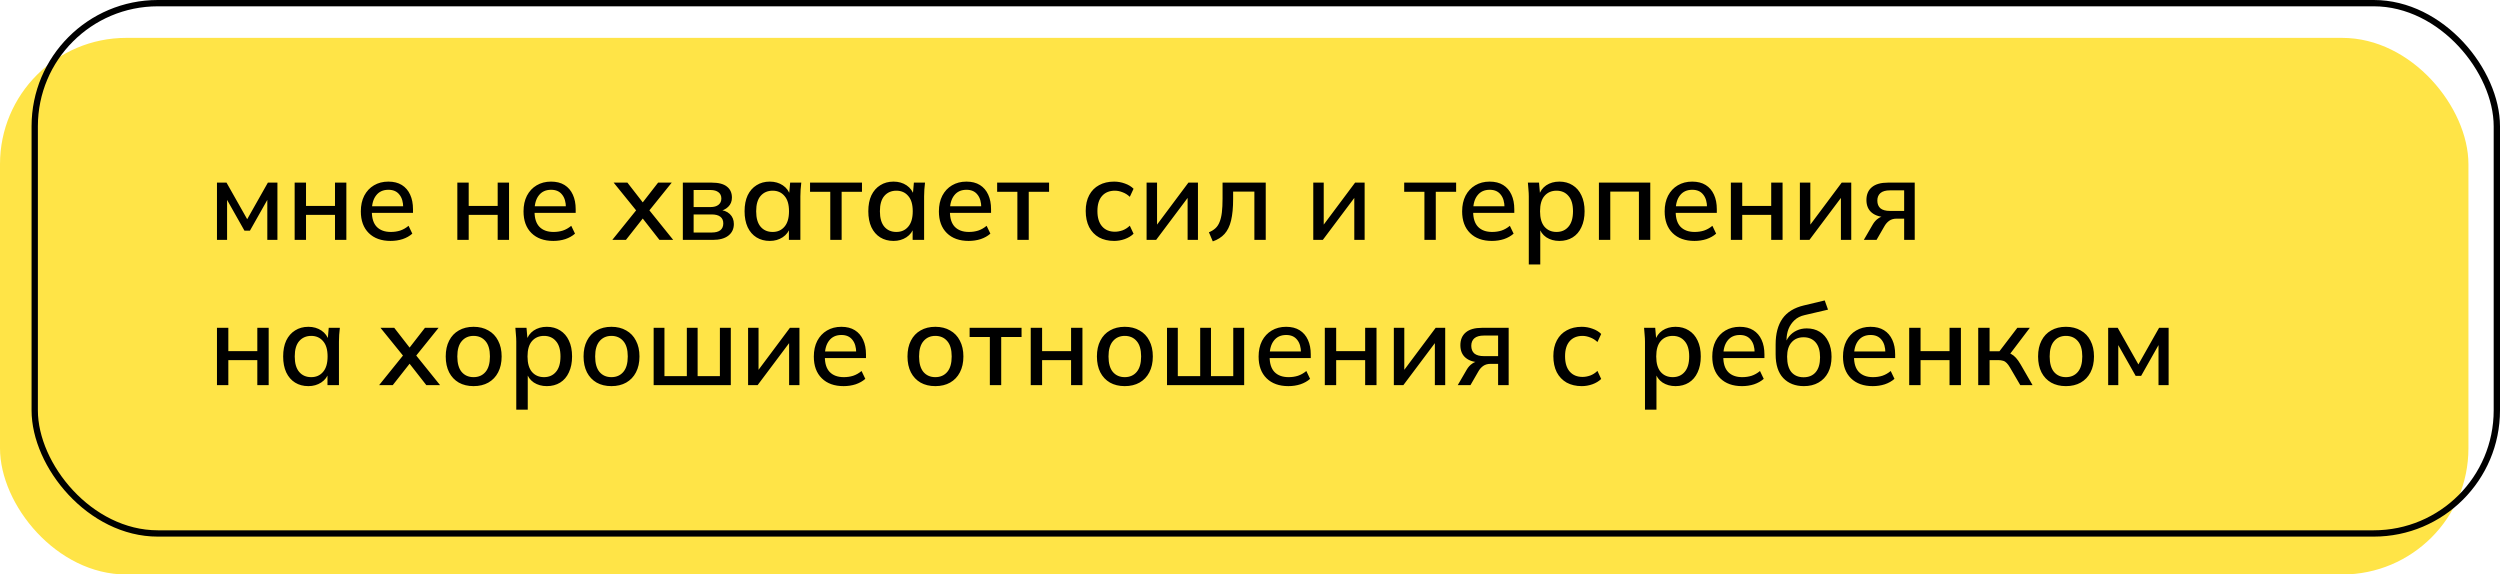
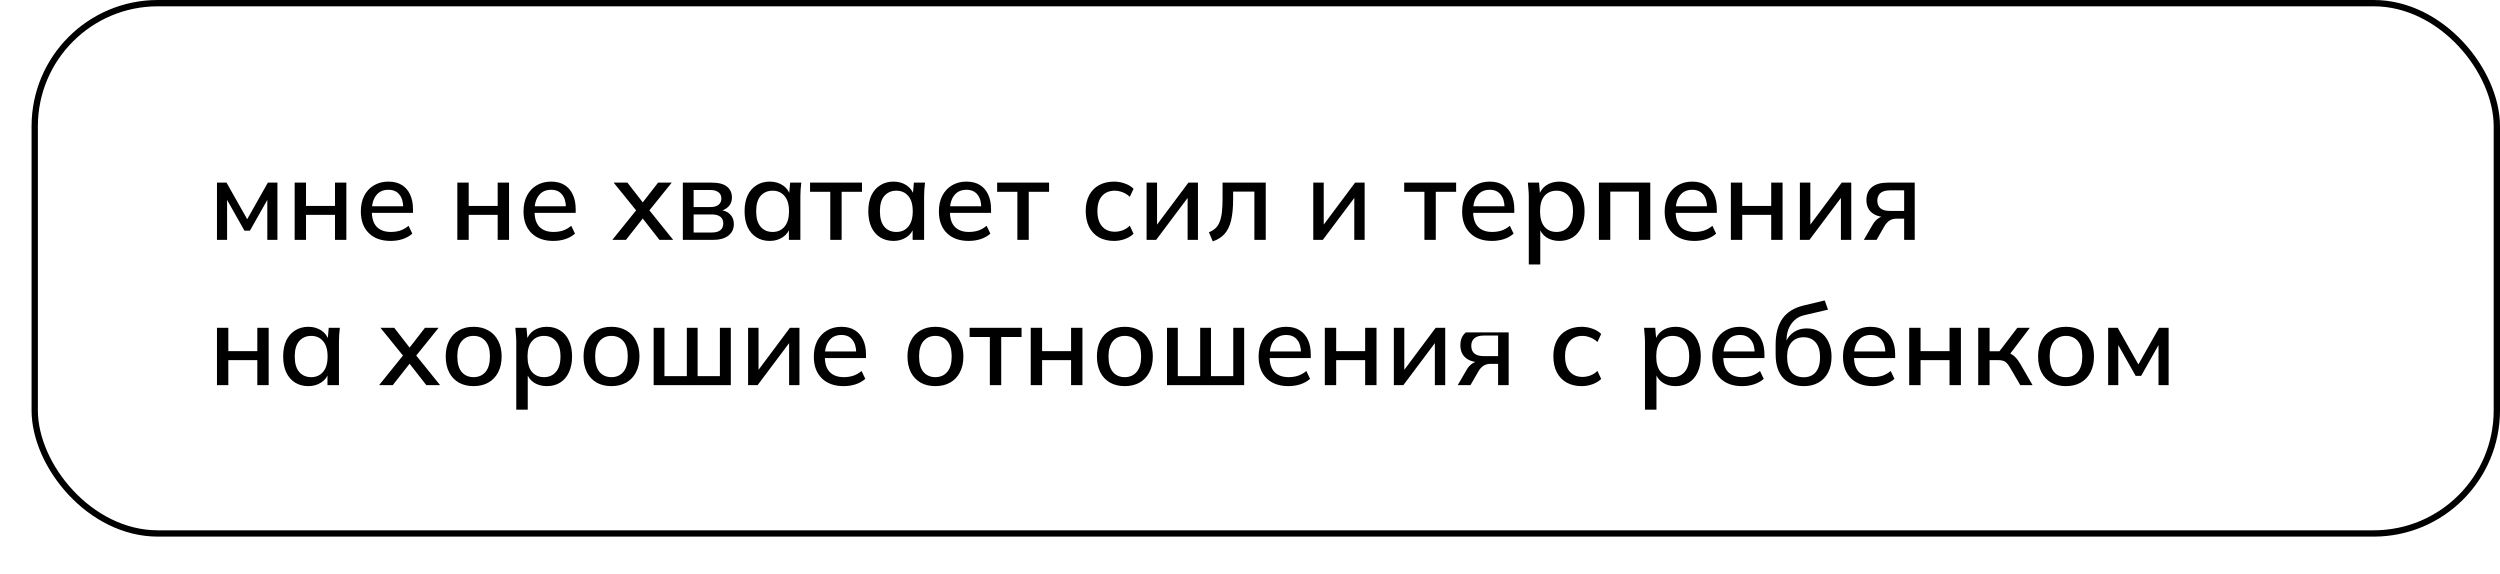
<svg xmlns="http://www.w3.org/2000/svg" width="396" height="91" viewBox="0 0 396 91" fill="none">
-   <rect y="6" width="391" height="85" rx="20" fill="#FFE447" />
  <rect x="5.5" y="0.5" width="390" height="84" rx="19.5" stroke="black" />
-   <path d="M34.368 38V28.928H35.88L39.156 34.724L42.432 28.928H43.944V38H42.342V30.962H42.738L39.588 36.542H38.724L35.574 30.962H35.97V38H34.368ZM46.673 38V28.928H48.473V32.618H53.063V28.928H54.863V38H53.063V34.04H48.473V38H46.673ZM61.872 38.162C60.408 38.162 59.256 37.748 58.416 36.92C57.576 36.092 57.156 34.946 57.156 33.482C57.156 32.534 57.336 31.706 57.696 30.998C58.068 30.29 58.578 29.744 59.226 29.36C59.886 28.964 60.648 28.766 61.512 28.766C62.364 28.766 63.078 28.946 63.654 29.306C64.23 29.666 64.668 30.176 64.968 30.836C65.268 31.484 65.418 32.252 65.418 33.14V33.716H58.578V32.672H64.176L63.87 32.906C63.87 32.006 63.666 31.31 63.258 30.818C62.862 30.314 62.286 30.062 61.53 30.062C60.69 30.062 60.042 30.356 59.586 30.944C59.13 31.52 58.902 32.318 58.902 33.338V33.518C58.902 34.586 59.16 35.39 59.676 35.93C60.204 36.47 60.948 36.74 61.908 36.74C62.436 36.74 62.928 36.668 63.384 36.524C63.852 36.368 64.296 36.116 64.716 35.768L65.31 37.01C64.89 37.382 64.38 37.67 63.78 37.874C63.18 38.066 62.544 38.162 61.872 38.162ZM72.442 38V28.928H74.242V32.618H78.832V28.928H80.632V38H78.832V34.04H74.242V38H72.442ZM87.642 38.162C86.178 38.162 85.026 37.748 84.186 36.92C83.346 36.092 82.926 34.946 82.926 33.482C82.926 32.534 83.106 31.706 83.466 30.998C83.838 30.29 84.348 29.744 84.996 29.36C85.656 28.964 86.418 28.766 87.282 28.766C88.134 28.766 88.848 28.946 89.424 29.306C90 29.666 90.438 30.176 90.738 30.836C91.038 31.484 91.188 32.252 91.188 33.14V33.716H84.348V32.672H89.946L89.64 32.906C89.64 32.006 89.436 31.31 89.028 30.818C88.632 30.314 88.056 30.062 87.3 30.062C86.46 30.062 85.812 30.356 85.356 30.944C84.9 31.52 84.672 32.318 84.672 33.338V33.518C84.672 34.586 84.93 35.39 85.446 35.93C85.974 36.47 86.718 36.74 87.678 36.74C88.206 36.74 88.698 36.668 89.154 36.524C89.622 36.368 90.066 36.116 90.486 35.768L91.08 37.01C90.66 37.382 90.15 37.67 89.55 37.874C88.95 38.066 88.314 38.162 87.642 38.162ZM96.988 38L101.11 32.888V33.752L97.204 28.928H99.382L102.136 32.474H101.488L104.242 28.928H106.402L102.532 33.734V32.906L106.636 38H104.458L101.488 34.202H102.136L99.148 38H96.988ZM108.161 38V28.928H112.733C113.825 28.928 114.629 29.138 115.145 29.558C115.673 29.966 115.937 30.548 115.937 31.304C115.937 31.892 115.739 32.378 115.343 32.762C114.959 33.146 114.449 33.38 113.813 33.464V33.23C114.569 33.266 115.163 33.488 115.595 33.896C116.027 34.304 116.243 34.832 116.243 35.48C116.243 36.26 115.949 36.878 115.361 37.334C114.785 37.778 113.963 38 112.895 38H108.161ZM109.871 36.83H112.751C113.339 36.83 113.789 36.71 114.101 36.47C114.413 36.218 114.569 35.858 114.569 35.39C114.569 34.922 114.413 34.568 114.101 34.328C113.789 34.088 113.339 33.968 112.751 33.968H109.871V36.83ZM109.871 32.798H112.553C113.093 32.798 113.513 32.678 113.813 32.438C114.113 32.198 114.263 31.868 114.263 31.448C114.263 31.016 114.113 30.686 113.813 30.458C113.513 30.218 113.093 30.098 112.553 30.098H109.871V32.798ZM121.937 38.162C121.133 38.162 120.431 37.976 119.831 37.604C119.231 37.232 118.763 36.692 118.427 35.984C118.103 35.276 117.941 34.436 117.941 33.464C117.941 32.48 118.103 31.64 118.427 30.944C118.763 30.248 119.231 29.714 119.831 29.342C120.431 28.958 121.133 28.766 121.937 28.766C122.729 28.766 123.419 28.964 124.007 29.36C124.595 29.756 124.985 30.296 125.177 30.98H124.979L125.159 28.928H126.923C126.887 29.3 126.851 29.672 126.815 30.044C126.791 30.404 126.779 30.758 126.779 31.106V38H124.961V35.984H125.159C124.967 36.656 124.571 37.19 123.971 37.586C123.383 37.97 122.705 38.162 121.937 38.162ZM122.387 36.74C123.167 36.74 123.791 36.464 124.259 35.912C124.739 35.36 124.979 34.544 124.979 33.464C124.979 32.384 124.739 31.574 124.259 31.034C123.791 30.482 123.167 30.206 122.387 30.206C121.595 30.206 120.959 30.482 120.479 31.034C120.011 31.574 119.777 32.384 119.777 33.464C119.777 34.544 120.011 35.36 120.479 35.912C120.947 36.464 121.583 36.74 122.387 36.74ZM131.515 38V30.386H128.311V28.928H136.537V30.386H133.315V38H131.515ZM141.537 38.162C140.733 38.162 140.031 37.976 139.431 37.604C138.831 37.232 138.363 36.692 138.027 35.984C137.703 35.276 137.541 34.436 137.541 33.464C137.541 32.48 137.703 31.64 138.027 30.944C138.363 30.248 138.831 29.714 139.431 29.342C140.031 28.958 140.733 28.766 141.537 28.766C142.329 28.766 143.019 28.964 143.607 29.36C144.195 29.756 144.585 30.296 144.777 30.98H144.579L144.759 28.928H146.523C146.487 29.3 146.451 29.672 146.415 30.044C146.391 30.404 146.379 30.758 146.379 31.106V38H144.561V35.984H144.759C144.567 36.656 144.171 37.19 143.571 37.586C142.983 37.97 142.305 38.162 141.537 38.162ZM141.987 36.74C142.767 36.74 143.391 36.464 143.859 35.912C144.339 35.36 144.579 34.544 144.579 33.464C144.579 32.384 144.339 31.574 143.859 31.034C143.391 30.482 142.767 30.206 141.987 30.206C141.195 30.206 140.559 30.482 140.079 31.034C139.611 31.574 139.377 32.384 139.377 33.464C139.377 34.544 139.611 35.36 140.079 35.912C140.547 36.464 141.183 36.74 141.987 36.74ZM153.437 38.162C151.973 38.162 150.821 37.748 149.981 36.92C149.141 36.092 148.721 34.946 148.721 33.482C148.721 32.534 148.901 31.706 149.261 30.998C149.633 30.29 150.143 29.744 150.791 29.36C151.451 28.964 152.213 28.766 153.077 28.766C153.929 28.766 154.643 28.946 155.219 29.306C155.795 29.666 156.233 30.176 156.533 30.836C156.833 31.484 156.983 32.252 156.983 33.14V33.716H150.143V32.672H155.741L155.435 32.906C155.435 32.006 155.231 31.31 154.823 30.818C154.427 30.314 153.851 30.062 153.095 30.062C152.255 30.062 151.607 30.356 151.151 30.944C150.695 31.52 150.467 32.318 150.467 33.338V33.518C150.467 34.586 150.725 35.39 151.241 35.93C151.769 36.47 152.513 36.74 153.473 36.74C154.001 36.74 154.493 36.668 154.949 36.524C155.417 36.368 155.861 36.116 156.281 35.768L156.875 37.01C156.455 37.382 155.945 37.67 155.345 37.874C154.745 38.066 154.109 38.162 153.437 38.162ZM161.152 38V30.386H157.948V28.928H166.174V30.386H162.952V38H161.152ZM176.477 38.162C175.565 38.162 174.767 37.976 174.083 37.604C173.411 37.22 172.889 36.674 172.517 35.966C172.157 35.246 171.977 34.394 171.977 33.41C171.977 32.438 172.163 31.604 172.535 30.908C172.907 30.212 173.429 29.684 174.101 29.324C174.773 28.952 175.565 28.766 176.477 28.766C177.065 28.766 177.635 28.868 178.187 29.072C178.739 29.264 179.195 29.54 179.555 29.9L178.961 31.178C178.625 30.854 178.247 30.614 177.827 30.458C177.407 30.29 176.999 30.206 176.603 30.206C175.739 30.206 175.061 30.482 174.569 31.034C174.077 31.586 173.831 32.384 173.831 33.428C173.831 34.484 174.077 35.294 174.569 35.858C175.061 36.422 175.739 36.704 176.603 36.704C176.987 36.704 177.389 36.632 177.809 36.488C178.229 36.332 178.613 36.086 178.961 35.75L179.555 37.028C179.183 37.388 178.715 37.67 178.151 37.874C177.599 38.066 177.041 38.162 176.477 38.162ZM181.62 38V28.928H183.276V36.254H182.772L188.244 28.928H189.756V38H188.118V30.656H188.64L183.132 38H181.62ZM192.105 38.234L191.493 36.794C191.901 36.626 192.243 36.416 192.519 36.164C192.807 35.9 193.029 35.564 193.185 35.156C193.353 34.748 193.473 34.244 193.545 33.644C193.617 33.044 193.653 32.318 193.653 31.466V28.928H200.493V38H198.693V30.35H195.327V31.52C195.327 32.888 195.219 34.022 195.003 34.922C194.787 35.822 194.439 36.536 193.959 37.064C193.491 37.58 192.873 37.97 192.105 38.234ZM208.022 38V28.928H209.678V36.254H209.174L214.646 28.928H216.158V38H214.52V30.656H215.042L209.534 38H208.022ZM225.628 38V30.386H222.424V28.928H230.65V30.386H227.428V38H225.628ZM236.318 38.162C234.854 38.162 233.702 37.748 232.862 36.92C232.022 36.092 231.602 34.946 231.602 33.482C231.602 32.534 231.782 31.706 232.142 30.998C232.514 30.29 233.024 29.744 233.672 29.36C234.332 28.964 235.094 28.766 235.958 28.766C236.81 28.766 237.524 28.946 238.1 29.306C238.676 29.666 239.114 30.176 239.414 30.836C239.714 31.484 239.864 32.252 239.864 33.14V33.716H233.024V32.672H238.622L238.316 32.906C238.316 32.006 238.112 31.31 237.704 30.818C237.308 30.314 236.732 30.062 235.976 30.062C235.136 30.062 234.488 30.356 234.032 30.944C233.576 31.52 233.348 32.318 233.348 33.338V33.518C233.348 34.586 233.606 35.39 234.122 35.93C234.65 36.47 235.394 36.74 236.354 36.74C236.882 36.74 237.374 36.668 237.83 36.524C238.298 36.368 238.742 36.116 239.162 35.768L239.756 37.01C239.336 37.382 238.826 37.67 238.226 37.874C237.626 38.066 236.99 38.162 236.318 38.162ZM242.161 41.888V31.106C242.161 30.758 242.143 30.404 242.107 30.044C242.083 29.672 242.053 29.3 242.017 28.928H243.781L243.961 30.98H243.763C243.955 30.296 244.339 29.756 244.915 29.36C245.503 28.964 246.199 28.766 247.003 28.766C247.807 28.766 248.509 28.958 249.109 29.342C249.709 29.714 250.171 30.248 250.495 30.944C250.831 31.64 250.999 32.48 250.999 33.464C250.999 34.436 250.831 35.276 250.495 35.984C250.171 36.692 249.709 37.232 249.109 37.604C248.509 37.976 247.807 38.162 247.003 38.162C246.211 38.162 245.521 37.97 244.933 37.586C244.357 37.19 243.973 36.656 243.781 35.984H243.979V41.888H242.161ZM246.553 36.74C247.345 36.74 247.975 36.464 248.443 35.912C248.923 35.36 249.163 34.544 249.163 33.464C249.163 32.384 248.923 31.574 248.443 31.034C247.975 30.482 247.345 30.206 246.553 30.206C245.761 30.206 245.125 30.482 244.645 31.034C244.177 31.574 243.943 32.384 243.943 33.464C243.943 34.544 244.177 35.36 244.645 35.912C245.125 36.464 245.761 36.74 246.553 36.74ZM253.268 38V28.928H261.404V38H259.604V30.35H255.068V38H253.268ZM268.398 38.162C266.934 38.162 265.782 37.748 264.942 36.92C264.102 36.092 263.682 34.946 263.682 33.482C263.682 32.534 263.862 31.706 264.222 30.998C264.594 30.29 265.104 29.744 265.752 29.36C266.412 28.964 267.174 28.766 268.038 28.766C268.89 28.766 269.604 28.946 270.18 29.306C270.756 29.666 271.194 30.176 271.494 30.836C271.794 31.484 271.944 32.252 271.944 33.14V33.716H265.104V32.672H270.702L270.396 32.906C270.396 32.006 270.192 31.31 269.784 30.818C269.388 30.314 268.812 30.062 268.056 30.062C267.216 30.062 266.568 30.356 266.112 30.944C265.656 31.52 265.428 32.318 265.428 33.338V33.518C265.428 34.586 265.686 35.39 266.202 35.93C266.73 36.47 267.474 36.74 268.434 36.74C268.962 36.74 269.454 36.668 269.91 36.524C270.378 36.368 270.822 36.116 271.242 35.768L271.836 37.01C271.416 37.382 270.906 37.67 270.306 37.874C269.706 38.066 269.07 38.162 268.398 38.162ZM274.169 38V28.928H275.969V32.618H280.559V28.928H282.359V38H280.559V34.04H275.969V38H274.169ZM285.102 38V28.928H286.758V36.254H286.254L291.726 28.928H293.238V38H291.6V30.656H292.122L286.614 38H285.102ZM295.228 38L296.65 35.552C296.878 35.156 297.166 34.838 297.514 34.598C297.874 34.346 298.24 34.22 298.612 34.22H298.936L298.918 34.4C297.886 34.4 297.082 34.166 296.506 33.698C295.93 33.23 295.642 32.558 295.642 31.682C295.642 30.806 295.93 30.128 296.506 29.648C297.082 29.168 297.928 28.928 299.044 28.928H303.292V38H301.618V34.634H300.412C299.956 34.634 299.566 34.748 299.242 34.976C298.93 35.204 298.672 35.504 298.468 35.876L297.244 38H295.228ZM299.368 33.41H301.618V30.152H299.368C298.696 30.152 298.192 30.296 297.856 30.584C297.532 30.872 297.37 31.268 297.37 31.772C297.37 32.3 297.532 32.708 297.856 32.996C298.192 33.272 298.696 33.41 299.368 33.41ZM34.368 61V51.928H36.168V55.618H40.758V51.928H42.558V61H40.758V57.04H36.168V61H34.368ZM48.848 61.162C48.044 61.162 47.342 60.976 46.742 60.604C46.142 60.232 45.674 59.692 45.338 58.984C45.014 58.276 44.852 57.436 44.852 56.464C44.852 55.48 45.014 54.64 45.338 53.944C45.674 53.248 46.142 52.714 46.742 52.342C47.342 51.958 48.044 51.766 48.848 51.766C49.64 51.766 50.33 51.964 50.918 52.36C51.506 52.756 51.896 53.296 52.088 53.98H51.89L52.07 51.928H53.834C53.798 52.3 53.762 52.672 53.726 53.044C53.702 53.404 53.69 53.758 53.69 54.106V61H51.872V58.984H52.07C51.878 59.656 51.482 60.19 50.882 60.586C50.294 60.97 49.616 61.162 48.848 61.162ZM49.298 59.74C50.078 59.74 50.702 59.464 51.17 58.912C51.65 58.36 51.89 57.544 51.89 56.464C51.89 55.384 51.65 54.574 51.17 54.034C50.702 53.482 50.078 53.206 49.298 53.206C48.506 53.206 47.87 53.482 47.39 54.034C46.922 54.574 46.688 55.384 46.688 56.464C46.688 57.544 46.922 58.36 47.39 58.912C47.858 59.464 48.494 59.74 49.298 59.74ZM60.056 61L64.178 55.888V56.752L60.272 51.928H62.45L65.204 55.474H64.556L67.31 51.928H69.47L65.6 56.734V55.906L69.704 61H67.526L64.556 57.202H65.204L62.216 61H60.056ZM75.013 61.162C74.114 61.162 73.334 60.976 72.674 60.604C72.013 60.22 71.504 59.68 71.144 58.984C70.784 58.276 70.603 57.436 70.603 56.464C70.603 55.492 70.784 54.658 71.144 53.962C71.504 53.254 72.013 52.714 72.674 52.342C73.334 51.958 74.114 51.766 75.013 51.766C75.913 51.766 76.694 51.958 77.353 52.342C78.025 52.714 78.541 53.254 78.901 53.962C79.273 54.658 79.46 55.492 79.46 56.464C79.46 57.436 79.273 58.276 78.901 58.984C78.541 59.68 78.025 60.22 77.353 60.604C76.694 60.976 75.913 61.162 75.013 61.162ZM75.013 59.74C75.805 59.74 76.436 59.464 76.903 58.912C77.371 58.36 77.606 57.544 77.606 56.464C77.606 55.384 77.371 54.574 76.903 54.034C76.436 53.482 75.805 53.206 75.013 53.206C74.234 53.206 73.609 53.482 73.141 54.034C72.674 54.574 72.439 55.384 72.439 56.464C72.439 57.544 72.668 58.36 73.124 58.912C73.591 59.464 74.222 59.74 75.013 59.74ZM81.778 64.888V54.106C81.778 53.758 81.76 53.404 81.724 53.044C81.7 52.672 81.67 52.3 81.634 51.928H83.398L83.578 53.98H83.38C83.572 53.296 83.956 52.756 84.532 52.36C85.12 51.964 85.816 51.766 86.62 51.766C87.424 51.766 88.126 51.958 88.726 52.342C89.326 52.714 89.788 53.248 90.112 53.944C90.448 54.64 90.616 55.48 90.616 56.464C90.616 57.436 90.448 58.276 90.112 58.984C89.788 59.692 89.326 60.232 88.726 60.604C88.126 60.976 87.424 61.162 86.62 61.162C85.828 61.162 85.138 60.97 84.55 60.586C83.974 60.19 83.59 59.656 83.398 58.984H83.596V64.888H81.778ZM86.17 59.74C86.962 59.74 87.592 59.464 88.06 58.912C88.54 58.36 88.78 57.544 88.78 56.464C88.78 55.384 88.54 54.574 88.06 54.034C87.592 53.482 86.962 53.206 86.17 53.206C85.378 53.206 84.742 53.482 84.262 54.034C83.794 54.574 83.56 55.384 83.56 56.464C83.56 57.544 83.794 58.36 84.262 58.912C84.742 59.464 85.378 59.74 86.17 59.74ZM96.846 61.162C95.946 61.162 95.166 60.976 94.506 60.604C93.846 60.22 93.336 59.68 92.976 58.984C92.616 58.276 92.436 57.436 92.436 56.464C92.436 55.492 92.616 54.658 92.976 53.962C93.336 53.254 93.846 52.714 94.506 52.342C95.166 51.958 95.946 51.766 96.846 51.766C97.746 51.766 98.526 51.958 99.186 52.342C99.858 52.714 100.374 53.254 100.734 53.962C101.106 54.658 101.292 55.492 101.292 56.464C101.292 57.436 101.106 58.276 100.734 58.984C100.374 59.68 99.858 60.22 99.186 60.604C98.526 60.976 97.746 61.162 96.846 61.162ZM96.846 59.74C97.638 59.74 98.268 59.464 98.736 58.912C99.204 58.36 99.438 57.544 99.438 56.464C99.438 55.384 99.204 54.574 98.736 54.034C98.268 53.482 97.638 53.206 96.846 53.206C96.066 53.206 95.442 53.482 94.974 54.034C94.506 54.574 94.272 55.384 94.272 56.464C94.272 57.544 94.5 58.36 94.956 58.912C95.424 59.464 96.054 59.74 96.846 59.74ZM103.538 61V51.928H105.248V59.578H108.794V51.928H110.504V59.578H114.032V51.928H115.76V61H103.538ZM118.497 61V51.928H120.153V59.254H119.649L125.121 51.928H126.633V61H124.995V53.656H125.517L120.009 61H118.497ZM133.626 61.162C132.162 61.162 131.01 60.748 130.17 59.92C129.33 59.092 128.91 57.946 128.91 56.482C128.91 55.534 129.09 54.706 129.45 53.998C129.822 53.29 130.332 52.744 130.98 52.36C131.64 51.964 132.402 51.766 133.266 51.766C134.118 51.766 134.832 51.946 135.408 52.306C135.984 52.666 136.422 53.176 136.722 53.836C137.022 54.484 137.172 55.252 137.172 56.14V56.716H130.332V55.672H135.93L135.624 55.906C135.624 55.006 135.42 54.31 135.012 53.818C134.616 53.314 134.04 53.062 133.284 53.062C132.444 53.062 131.796 53.356 131.34 53.944C130.884 54.52 130.656 55.318 130.656 56.338V56.518C130.656 57.586 130.914 58.39 131.43 58.93C131.958 59.47 132.702 59.74 133.662 59.74C134.19 59.74 134.682 59.668 135.138 59.524C135.606 59.368 136.05 59.116 136.47 58.768L137.064 60.01C136.644 60.382 136.134 60.67 135.534 60.874C134.934 61.066 134.298 61.162 133.626 61.162ZM148.156 61.162C147.256 61.162 146.476 60.976 145.816 60.604C145.156 60.22 144.646 59.68 144.286 58.984C143.926 58.276 143.746 57.436 143.746 56.464C143.746 55.492 143.926 54.658 144.286 53.962C144.646 53.254 145.156 52.714 145.816 52.342C146.476 51.958 147.256 51.766 148.156 51.766C149.056 51.766 149.836 51.958 150.496 52.342C151.168 52.714 151.684 53.254 152.044 53.962C152.416 54.658 152.602 55.492 152.602 56.464C152.602 57.436 152.416 58.276 152.044 58.984C151.684 59.68 151.168 60.22 150.496 60.604C149.836 60.976 149.056 61.162 148.156 61.162ZM148.156 59.74C148.948 59.74 149.578 59.464 150.046 58.912C150.514 58.36 150.748 57.544 150.748 56.464C150.748 55.384 150.514 54.574 150.046 54.034C149.578 53.482 148.948 53.206 148.156 53.206C147.376 53.206 146.752 53.482 146.284 54.034C145.816 54.574 145.582 55.384 145.582 56.464C145.582 57.544 145.81 58.36 146.266 58.912C146.734 59.464 147.364 59.74 148.156 59.74ZM156.792 61V53.386H153.588V51.928H161.814V53.386H158.592V61H156.792ZM163.268 61V51.928H165.068V55.618H169.658V51.928H171.458V61H169.658V57.04H165.068V61H163.268ZM178.162 61.162C177.262 61.162 176.482 60.976 175.822 60.604C175.162 60.22 174.652 59.68 174.292 58.984C173.932 58.276 173.752 57.436 173.752 56.464C173.752 55.492 173.932 54.658 174.292 53.962C174.652 53.254 175.162 52.714 175.822 52.342C176.482 51.958 177.262 51.766 178.162 51.766C179.062 51.766 179.842 51.958 180.502 52.342C181.174 52.714 181.69 53.254 182.05 53.962C182.422 54.658 182.608 55.492 182.608 56.464C182.608 57.436 182.422 58.276 182.05 58.984C181.69 59.68 181.174 60.22 180.502 60.604C179.842 60.976 179.062 61.162 178.162 61.162ZM178.162 59.74C178.954 59.74 179.584 59.464 180.052 58.912C180.52 58.36 180.754 57.544 180.754 56.464C180.754 55.384 180.52 54.574 180.052 54.034C179.584 53.482 178.954 53.206 178.162 53.206C177.382 53.206 176.758 53.482 176.29 54.034C175.822 54.574 175.588 55.384 175.588 56.464C175.588 57.544 175.816 58.36 176.272 58.912C176.74 59.464 177.37 59.74 178.162 59.74ZM184.854 61V51.928H186.564V59.578H190.11V51.928H191.82V59.578H195.348V51.928H197.076V61H184.854ZM204.079 61.162C202.615 61.162 201.463 60.748 200.623 59.92C199.783 59.092 199.363 57.946 199.363 56.482C199.363 55.534 199.543 54.706 199.903 53.998C200.275 53.29 200.785 52.744 201.433 52.36C202.093 51.964 202.855 51.766 203.719 51.766C204.571 51.766 205.285 51.946 205.861 52.306C206.437 52.666 206.875 53.176 207.175 53.836C207.475 54.484 207.625 55.252 207.625 56.14V56.716H200.785V55.672H206.383L206.077 55.906C206.077 55.006 205.873 54.31 205.465 53.818C205.069 53.314 204.493 53.062 203.737 53.062C202.897 53.062 202.249 53.356 201.793 53.944C201.337 54.52 201.109 55.318 201.109 56.338V56.518C201.109 57.586 201.367 58.39 201.883 58.93C202.411 59.47 203.155 59.74 204.115 59.74C204.643 59.74 205.135 59.668 205.591 59.524C206.059 59.368 206.503 59.116 206.923 58.768L207.517 60.01C207.097 60.382 206.587 60.67 205.987 60.874C205.387 61.066 204.751 61.162 204.079 61.162ZM209.85 61V51.928H211.65V55.618H216.24V51.928H218.04V61H216.24V57.04H211.65V61H209.85ZM220.784 61V51.928H222.44V59.254H221.936L227.408 51.928H228.92V61H227.282V53.656H227.804L222.296 61H220.784ZM230.909 61L232.331 58.552C232.559 58.156 232.847 57.838 233.195 57.598C233.555 57.346 233.921 57.22 234.293 57.22H234.617L234.599 57.4C233.567 57.4 232.763 57.166 232.187 56.698C231.611 56.23 231.323 55.558 231.323 54.682C231.323 53.806 231.611 53.128 232.187 52.648C232.763 52.168 233.609 51.928 234.725 51.928H238.973V61H237.299V57.634H236.093C235.637 57.634 235.247 57.748 234.923 57.976C234.611 58.204 234.353 58.504 234.149 58.876L232.925 61H230.909ZM235.049 56.41H237.299V53.152H235.049C234.377 53.152 233.873 53.296 233.537 53.584C233.213 53.872 233.051 54.268 233.051 54.772C233.051 55.3 233.213 55.708 233.537 55.996C233.873 56.272 234.377 56.41 235.049 56.41ZM250.551 61.162C249.639 61.162 248.841 60.976 248.157 60.604C247.485 60.22 246.963 59.674 246.591 58.966C246.231 58.246 246.051 57.394 246.051 56.41C246.051 55.438 246.237 54.604 246.609 53.908C246.981 53.212 247.503 52.684 248.175 52.324C248.847 51.952 249.639 51.766 250.551 51.766C251.139 51.766 251.709 51.868 252.261 52.072C252.813 52.264 253.269 52.54 253.629 52.9L253.035 54.178C252.699 53.854 252.321 53.614 251.901 53.458C251.481 53.29 251.073 53.206 250.677 53.206C249.813 53.206 249.135 53.482 248.643 54.034C248.151 54.586 247.905 55.384 247.905 56.428C247.905 57.484 248.151 58.294 248.643 58.858C249.135 59.422 249.813 59.704 250.677 59.704C251.061 59.704 251.463 59.632 251.883 59.488C252.303 59.332 252.687 59.086 253.035 58.75L253.629 60.028C253.257 60.388 252.789 60.67 252.225 60.874C251.673 61.066 251.115 61.162 250.551 61.162ZM260.565 64.888V54.106C260.565 53.758 260.547 53.404 260.511 53.044C260.487 52.672 260.457 52.3 260.421 51.928H262.185L262.365 53.98H262.167C262.359 53.296 262.743 52.756 263.319 52.36C263.907 51.964 264.603 51.766 265.407 51.766C266.211 51.766 266.913 51.958 267.513 52.342C268.113 52.714 268.575 53.248 268.899 53.944C269.235 54.64 269.403 55.48 269.403 56.464C269.403 57.436 269.235 58.276 268.899 58.984C268.575 59.692 268.113 60.232 267.513 60.604C266.913 60.976 266.211 61.162 265.407 61.162C264.615 61.162 263.925 60.97 263.337 60.586C262.761 60.19 262.377 59.656 262.185 58.984H262.383V64.888H260.565ZM264.957 59.74C265.749 59.74 266.379 59.464 266.847 58.912C267.327 58.36 267.567 57.544 267.567 56.464C267.567 55.384 267.327 54.574 266.847 54.034C266.379 53.482 265.749 53.206 264.957 53.206C264.165 53.206 263.529 53.482 263.049 54.034C262.581 54.574 262.347 55.384 262.347 56.464C262.347 57.544 262.581 58.36 263.049 58.912C263.529 59.464 264.165 59.74 264.957 59.74ZM275.939 61.162C274.475 61.162 273.323 60.748 272.483 59.92C271.643 59.092 271.223 57.946 271.223 56.482C271.223 55.534 271.403 54.706 271.763 53.998C272.135 53.29 272.645 52.744 273.293 52.36C273.953 51.964 274.715 51.766 275.579 51.766C276.431 51.766 277.145 51.946 277.721 52.306C278.297 52.666 278.735 53.176 279.035 53.836C279.335 54.484 279.485 55.252 279.485 56.14V56.716H272.645V55.672H278.243L277.937 55.906C277.937 55.006 277.733 54.31 277.325 53.818C276.929 53.314 276.353 53.062 275.597 53.062C274.757 53.062 274.109 53.356 273.653 53.944C273.197 54.52 272.969 55.318 272.969 56.338V56.518C272.969 57.586 273.227 58.39 273.743 58.93C274.271 59.47 275.015 59.74 275.975 59.74C276.503 59.74 276.995 59.668 277.451 59.524C277.919 59.368 278.363 59.116 278.783 58.768L279.377 60.01C278.957 60.382 278.447 60.67 277.847 60.874C277.247 61.066 276.611 61.162 275.939 61.162ZM285.742 61.162C284.374 61.162 283.282 60.736 282.466 59.884C281.662 59.032 281.26 57.778 281.26 56.122V54.556C281.26 52.864 281.62 51.502 282.34 50.47C283.072 49.438 284.2 48.742 285.724 48.382L289.036 47.59L289.558 49.048L285.85 49.912C285.202 50.056 284.668 50.326 284.248 50.722C283.828 51.118 283.51 51.586 283.294 52.126C283.09 52.666 282.988 53.242 282.988 53.854V54.682H282.718C282.862 54.13 283.09 53.662 283.402 53.278C283.726 52.882 284.122 52.576 284.59 52.36C285.07 52.132 285.604 52.018 286.192 52.018C286.972 52.018 287.656 52.198 288.244 52.558C288.832 52.918 289.288 53.44 289.612 54.124C289.948 54.796 290.116 55.594 290.116 56.518C290.116 57.478 289.936 58.306 289.576 59.002C289.216 59.698 288.706 60.232 288.046 60.604C287.398 60.976 286.63 61.162 285.742 61.162ZM285.688 59.758C286.504 59.758 287.14 59.494 287.596 58.966C288.064 58.426 288.298 57.634 288.298 56.59C288.298 55.558 288.064 54.772 287.596 54.232C287.128 53.692 286.492 53.422 285.688 53.422C284.884 53.422 284.248 53.692 283.78 54.232C283.312 54.76 283.078 55.516 283.078 56.5C283.078 57.58 283.306 58.396 283.762 58.948C284.23 59.488 284.872 59.758 285.688 59.758ZM296.646 61.162C295.182 61.162 294.03 60.748 293.19 59.92C292.35 59.092 291.93 57.946 291.93 56.482C291.93 55.534 292.11 54.706 292.47 53.998C292.842 53.29 293.352 52.744 294 52.36C294.66 51.964 295.422 51.766 296.286 51.766C297.138 51.766 297.852 51.946 298.428 52.306C299.004 52.666 299.442 53.176 299.742 53.836C300.042 54.484 300.192 55.252 300.192 56.14V56.716H293.352V55.672H298.95L298.644 55.906C298.644 55.006 298.44 54.31 298.032 53.818C297.636 53.314 297.06 53.062 296.304 53.062C295.464 53.062 294.816 53.356 294.36 53.944C293.904 54.52 293.676 55.318 293.676 56.338V56.518C293.676 57.586 293.934 58.39 294.45 58.93C294.978 59.47 295.722 59.74 296.682 59.74C297.21 59.74 297.702 59.668 298.158 59.524C298.626 59.368 299.07 59.116 299.49 58.768L300.084 60.01C299.664 60.382 299.154 60.67 298.554 60.874C297.954 61.066 297.318 61.162 296.646 61.162ZM302.417 61V51.928H304.217V55.618H308.807V51.928H310.607V61H308.807V57.04H304.217V61H302.417ZM313.35 61V51.928H315.15V55.636H316.716L319.542 51.928H321.522L318.138 56.392L317.688 55.816C318.036 55.852 318.336 55.942 318.588 56.086C318.84 56.218 319.086 56.416 319.326 56.68C319.566 56.944 319.812 57.292 320.064 57.724L321.954 61H320.01L318.39 58.228C318.21 57.916 318.036 57.676 317.868 57.508C317.7 57.328 317.508 57.208 317.292 57.148C317.076 57.076 316.812 57.04 316.5 57.04H315.15V61H313.35ZM327.242 61.162C326.342 61.162 325.562 60.976 324.902 60.604C324.242 60.22 323.732 59.68 323.372 58.984C323.012 58.276 322.832 57.436 322.832 56.464C322.832 55.492 323.012 54.658 323.372 53.962C323.732 53.254 324.242 52.714 324.902 52.342C325.562 51.958 326.342 51.766 327.242 51.766C328.142 51.766 328.922 51.958 329.582 52.342C330.254 52.714 330.77 53.254 331.13 53.962C331.502 54.658 331.688 55.492 331.688 56.464C331.688 57.436 331.502 58.276 331.13 58.984C330.77 59.68 330.254 60.22 329.582 60.604C328.922 60.976 328.142 61.162 327.242 61.162ZM327.242 59.74C328.034 59.74 328.664 59.464 329.132 58.912C329.6 58.36 329.834 57.544 329.834 56.464C329.834 55.384 329.6 54.574 329.132 54.034C328.664 53.482 328.034 53.206 327.242 53.206C326.462 53.206 325.838 53.482 325.37 54.034C324.902 54.574 324.668 55.384 324.668 56.464C324.668 57.544 324.896 58.36 325.352 58.912C325.82 59.464 326.45 59.74 327.242 59.74ZM333.934 61V51.928H335.446L338.722 57.724L341.998 51.928H343.51V61H341.908V53.962H342.304L339.154 59.542H338.29L335.14 53.962H335.536V61H333.934Z" fill="black" />
+   <path d="M34.368 38V28.928H35.88L39.156 34.724L42.432 28.928H43.944V38H42.342V30.962H42.738L39.588 36.542H38.724L35.574 30.962H35.97V38H34.368ZM46.673 38V28.928H48.473V32.618H53.063V28.928H54.863V38H53.063V34.04H48.473V38H46.673ZM61.872 38.162C60.408 38.162 59.256 37.748 58.416 36.92C57.576 36.092 57.156 34.946 57.156 33.482C57.156 32.534 57.336 31.706 57.696 30.998C58.068 30.29 58.578 29.744 59.226 29.36C59.886 28.964 60.648 28.766 61.512 28.766C62.364 28.766 63.078 28.946 63.654 29.306C64.23 29.666 64.668 30.176 64.968 30.836C65.268 31.484 65.418 32.252 65.418 33.14V33.716H58.578V32.672H64.176L63.87 32.906C63.87 32.006 63.666 31.31 63.258 30.818C62.862 30.314 62.286 30.062 61.53 30.062C60.69 30.062 60.042 30.356 59.586 30.944C59.13 31.52 58.902 32.318 58.902 33.338V33.518C58.902 34.586 59.16 35.39 59.676 35.93C60.204 36.47 60.948 36.74 61.908 36.74C62.436 36.74 62.928 36.668 63.384 36.524C63.852 36.368 64.296 36.116 64.716 35.768L65.31 37.01C64.89 37.382 64.38 37.67 63.78 37.874C63.18 38.066 62.544 38.162 61.872 38.162ZM72.442 38V28.928H74.242V32.618H78.832V28.928H80.632V38H78.832V34.04H74.242V38H72.442ZM87.642 38.162C86.178 38.162 85.026 37.748 84.186 36.92C83.346 36.092 82.926 34.946 82.926 33.482C82.926 32.534 83.106 31.706 83.466 30.998C83.838 30.29 84.348 29.744 84.996 29.36C85.656 28.964 86.418 28.766 87.282 28.766C88.134 28.766 88.848 28.946 89.424 29.306C90 29.666 90.438 30.176 90.738 30.836C91.038 31.484 91.188 32.252 91.188 33.14V33.716H84.348V32.672H89.946L89.64 32.906C89.64 32.006 89.436 31.31 89.028 30.818C88.632 30.314 88.056 30.062 87.3 30.062C86.46 30.062 85.812 30.356 85.356 30.944C84.9 31.52 84.672 32.318 84.672 33.338V33.518C84.672 34.586 84.93 35.39 85.446 35.93C85.974 36.47 86.718 36.74 87.678 36.74C88.206 36.74 88.698 36.668 89.154 36.524C89.622 36.368 90.066 36.116 90.486 35.768L91.08 37.01C90.66 37.382 90.15 37.67 89.55 37.874C88.95 38.066 88.314 38.162 87.642 38.162ZM96.988 38L101.11 32.888V33.752L97.204 28.928H99.382L102.136 32.474H101.488L104.242 28.928H106.402L102.532 33.734V32.906L106.636 38H104.458L101.488 34.202H102.136L99.148 38H96.988ZM108.161 38V28.928H112.733C113.825 28.928 114.629 29.138 115.145 29.558C115.673 29.966 115.937 30.548 115.937 31.304C115.937 31.892 115.739 32.378 115.343 32.762C114.959 33.146 114.449 33.38 113.813 33.464V33.23C114.569 33.266 115.163 33.488 115.595 33.896C116.027 34.304 116.243 34.832 116.243 35.48C116.243 36.26 115.949 36.878 115.361 37.334C114.785 37.778 113.963 38 112.895 38H108.161ZM109.871 36.83H112.751C113.339 36.83 113.789 36.71 114.101 36.47C114.413 36.218 114.569 35.858 114.569 35.39C114.569 34.922 114.413 34.568 114.101 34.328C113.789 34.088 113.339 33.968 112.751 33.968H109.871V36.83ZM109.871 32.798H112.553C113.093 32.798 113.513 32.678 113.813 32.438C114.113 32.198 114.263 31.868 114.263 31.448C114.263 31.016 114.113 30.686 113.813 30.458C113.513 30.218 113.093 30.098 112.553 30.098H109.871V32.798ZM121.937 38.162C121.133 38.162 120.431 37.976 119.831 37.604C119.231 37.232 118.763 36.692 118.427 35.984C118.103 35.276 117.941 34.436 117.941 33.464C117.941 32.48 118.103 31.64 118.427 30.944C118.763 30.248 119.231 29.714 119.831 29.342C120.431 28.958 121.133 28.766 121.937 28.766C122.729 28.766 123.419 28.964 124.007 29.36C124.595 29.756 124.985 30.296 125.177 30.98H124.979L125.159 28.928H126.923C126.887 29.3 126.851 29.672 126.815 30.044C126.791 30.404 126.779 30.758 126.779 31.106V38H124.961V35.984H125.159C124.967 36.656 124.571 37.19 123.971 37.586C123.383 37.97 122.705 38.162 121.937 38.162ZM122.387 36.74C123.167 36.74 123.791 36.464 124.259 35.912C124.739 35.36 124.979 34.544 124.979 33.464C124.979 32.384 124.739 31.574 124.259 31.034C123.791 30.482 123.167 30.206 122.387 30.206C121.595 30.206 120.959 30.482 120.479 31.034C120.011 31.574 119.777 32.384 119.777 33.464C119.777 34.544 120.011 35.36 120.479 35.912C120.947 36.464 121.583 36.74 122.387 36.74ZM131.515 38V30.386H128.311V28.928H136.537V30.386H133.315V38H131.515ZM141.537 38.162C140.733 38.162 140.031 37.976 139.431 37.604C138.831 37.232 138.363 36.692 138.027 35.984C137.703 35.276 137.541 34.436 137.541 33.464C137.541 32.48 137.703 31.64 138.027 30.944C138.363 30.248 138.831 29.714 139.431 29.342C140.031 28.958 140.733 28.766 141.537 28.766C142.329 28.766 143.019 28.964 143.607 29.36C144.195 29.756 144.585 30.296 144.777 30.98H144.579L144.759 28.928H146.523C146.487 29.3 146.451 29.672 146.415 30.044C146.391 30.404 146.379 30.758 146.379 31.106V38H144.561V35.984H144.759C144.567 36.656 144.171 37.19 143.571 37.586C142.983 37.97 142.305 38.162 141.537 38.162ZM141.987 36.74C142.767 36.74 143.391 36.464 143.859 35.912C144.339 35.36 144.579 34.544 144.579 33.464C144.579 32.384 144.339 31.574 143.859 31.034C143.391 30.482 142.767 30.206 141.987 30.206C141.195 30.206 140.559 30.482 140.079 31.034C139.611 31.574 139.377 32.384 139.377 33.464C139.377 34.544 139.611 35.36 140.079 35.912C140.547 36.464 141.183 36.74 141.987 36.74ZM153.437 38.162C151.973 38.162 150.821 37.748 149.981 36.92C149.141 36.092 148.721 34.946 148.721 33.482C148.721 32.534 148.901 31.706 149.261 30.998C149.633 30.29 150.143 29.744 150.791 29.36C151.451 28.964 152.213 28.766 153.077 28.766C153.929 28.766 154.643 28.946 155.219 29.306C155.795 29.666 156.233 30.176 156.533 30.836C156.833 31.484 156.983 32.252 156.983 33.14V33.716H150.143V32.672H155.741L155.435 32.906C155.435 32.006 155.231 31.31 154.823 30.818C154.427 30.314 153.851 30.062 153.095 30.062C152.255 30.062 151.607 30.356 151.151 30.944C150.695 31.52 150.467 32.318 150.467 33.338V33.518C150.467 34.586 150.725 35.39 151.241 35.93C151.769 36.47 152.513 36.74 153.473 36.74C154.001 36.74 154.493 36.668 154.949 36.524C155.417 36.368 155.861 36.116 156.281 35.768L156.875 37.01C156.455 37.382 155.945 37.67 155.345 37.874C154.745 38.066 154.109 38.162 153.437 38.162ZM161.152 38V30.386H157.948V28.928H166.174V30.386H162.952V38H161.152ZM176.477 38.162C175.565 38.162 174.767 37.976 174.083 37.604C173.411 37.22 172.889 36.674 172.517 35.966C172.157 35.246 171.977 34.394 171.977 33.41C171.977 32.438 172.163 31.604 172.535 30.908C172.907 30.212 173.429 29.684 174.101 29.324C174.773 28.952 175.565 28.766 176.477 28.766C177.065 28.766 177.635 28.868 178.187 29.072C178.739 29.264 179.195 29.54 179.555 29.9L178.961 31.178C178.625 30.854 178.247 30.614 177.827 30.458C177.407 30.29 176.999 30.206 176.603 30.206C175.739 30.206 175.061 30.482 174.569 31.034C174.077 31.586 173.831 32.384 173.831 33.428C173.831 34.484 174.077 35.294 174.569 35.858C175.061 36.422 175.739 36.704 176.603 36.704C176.987 36.704 177.389 36.632 177.809 36.488C178.229 36.332 178.613 36.086 178.961 35.75L179.555 37.028C179.183 37.388 178.715 37.67 178.151 37.874C177.599 38.066 177.041 38.162 176.477 38.162ZM181.62 38V28.928H183.276V36.254H182.772L188.244 28.928H189.756V38H188.118V30.656H188.64L183.132 38H181.62ZM192.105 38.234L191.493 36.794C191.901 36.626 192.243 36.416 192.519 36.164C192.807 35.9 193.029 35.564 193.185 35.156C193.353 34.748 193.473 34.244 193.545 33.644C193.617 33.044 193.653 32.318 193.653 31.466V28.928H200.493V38H198.693V30.35H195.327V31.52C195.327 32.888 195.219 34.022 195.003 34.922C194.787 35.822 194.439 36.536 193.959 37.064C193.491 37.58 192.873 37.97 192.105 38.234ZM208.022 38V28.928H209.678V36.254H209.174L214.646 28.928H216.158V38H214.52V30.656H215.042L209.534 38H208.022ZM225.628 38V30.386H222.424V28.928H230.65V30.386H227.428V38H225.628ZM236.318 38.162C234.854 38.162 233.702 37.748 232.862 36.92C232.022 36.092 231.602 34.946 231.602 33.482C231.602 32.534 231.782 31.706 232.142 30.998C232.514 30.29 233.024 29.744 233.672 29.36C234.332 28.964 235.094 28.766 235.958 28.766C236.81 28.766 237.524 28.946 238.1 29.306C238.676 29.666 239.114 30.176 239.414 30.836C239.714 31.484 239.864 32.252 239.864 33.14V33.716H233.024V32.672H238.622L238.316 32.906C238.316 32.006 238.112 31.31 237.704 30.818C237.308 30.314 236.732 30.062 235.976 30.062C235.136 30.062 234.488 30.356 234.032 30.944C233.576 31.52 233.348 32.318 233.348 33.338V33.518C233.348 34.586 233.606 35.39 234.122 35.93C234.65 36.47 235.394 36.74 236.354 36.74C236.882 36.74 237.374 36.668 237.83 36.524C238.298 36.368 238.742 36.116 239.162 35.768L239.756 37.01C239.336 37.382 238.826 37.67 238.226 37.874C237.626 38.066 236.99 38.162 236.318 38.162ZM242.161 41.888V31.106C242.161 30.758 242.143 30.404 242.107 30.044C242.083 29.672 242.053 29.3 242.017 28.928H243.781L243.961 30.98H243.763C243.955 30.296 244.339 29.756 244.915 29.36C245.503 28.964 246.199 28.766 247.003 28.766C247.807 28.766 248.509 28.958 249.109 29.342C249.709 29.714 250.171 30.248 250.495 30.944C250.831 31.64 250.999 32.48 250.999 33.464C250.999 34.436 250.831 35.276 250.495 35.984C250.171 36.692 249.709 37.232 249.109 37.604C248.509 37.976 247.807 38.162 247.003 38.162C246.211 38.162 245.521 37.97 244.933 37.586C244.357 37.19 243.973 36.656 243.781 35.984H243.979V41.888H242.161ZM246.553 36.74C247.345 36.74 247.975 36.464 248.443 35.912C248.923 35.36 249.163 34.544 249.163 33.464C249.163 32.384 248.923 31.574 248.443 31.034C247.975 30.482 247.345 30.206 246.553 30.206C245.761 30.206 245.125 30.482 244.645 31.034C244.177 31.574 243.943 32.384 243.943 33.464C243.943 34.544 244.177 35.36 244.645 35.912C245.125 36.464 245.761 36.74 246.553 36.74ZM253.268 38V28.928H261.404V38H259.604V30.35H255.068V38H253.268ZM268.398 38.162C266.934 38.162 265.782 37.748 264.942 36.92C264.102 36.092 263.682 34.946 263.682 33.482C263.682 32.534 263.862 31.706 264.222 30.998C264.594 30.29 265.104 29.744 265.752 29.36C266.412 28.964 267.174 28.766 268.038 28.766C268.89 28.766 269.604 28.946 270.18 29.306C270.756 29.666 271.194 30.176 271.494 30.836C271.794 31.484 271.944 32.252 271.944 33.14V33.716H265.104V32.672H270.702L270.396 32.906C270.396 32.006 270.192 31.31 269.784 30.818C269.388 30.314 268.812 30.062 268.056 30.062C267.216 30.062 266.568 30.356 266.112 30.944C265.656 31.52 265.428 32.318 265.428 33.338V33.518C265.428 34.586 265.686 35.39 266.202 35.93C266.73 36.47 267.474 36.74 268.434 36.74C268.962 36.74 269.454 36.668 269.91 36.524C270.378 36.368 270.822 36.116 271.242 35.768L271.836 37.01C271.416 37.382 270.906 37.67 270.306 37.874C269.706 38.066 269.07 38.162 268.398 38.162ZM274.169 38V28.928H275.969V32.618H280.559V28.928H282.359V38H280.559V34.04H275.969V38H274.169ZM285.102 38V28.928H286.758V36.254H286.254L291.726 28.928H293.238V38H291.6V30.656H292.122L286.614 38H285.102ZM295.228 38L296.65 35.552C296.878 35.156 297.166 34.838 297.514 34.598C297.874 34.346 298.24 34.22 298.612 34.22H298.936L298.918 34.4C297.886 34.4 297.082 34.166 296.506 33.698C295.93 33.23 295.642 32.558 295.642 31.682C295.642 30.806 295.93 30.128 296.506 29.648C297.082 29.168 297.928 28.928 299.044 28.928H303.292V38H301.618V34.634H300.412C299.956 34.634 299.566 34.748 299.242 34.976C298.93 35.204 298.672 35.504 298.468 35.876L297.244 38H295.228ZM299.368 33.41H301.618V30.152H299.368C298.696 30.152 298.192 30.296 297.856 30.584C297.532 30.872 297.37 31.268 297.37 31.772C297.37 32.3 297.532 32.708 297.856 32.996C298.192 33.272 298.696 33.41 299.368 33.41ZM34.368 61V51.928H36.168V55.618H40.758V51.928H42.558V61H40.758V57.04H36.168V61H34.368ZM48.848 61.162C48.044 61.162 47.342 60.976 46.742 60.604C46.142 60.232 45.674 59.692 45.338 58.984C45.014 58.276 44.852 57.436 44.852 56.464C44.852 55.48 45.014 54.64 45.338 53.944C45.674 53.248 46.142 52.714 46.742 52.342C47.342 51.958 48.044 51.766 48.848 51.766C49.64 51.766 50.33 51.964 50.918 52.36C51.506 52.756 51.896 53.296 52.088 53.98H51.89L52.07 51.928H53.834C53.798 52.3 53.762 52.672 53.726 53.044C53.702 53.404 53.69 53.758 53.69 54.106V61H51.872V58.984H52.07C51.878 59.656 51.482 60.19 50.882 60.586C50.294 60.97 49.616 61.162 48.848 61.162ZM49.298 59.74C50.078 59.74 50.702 59.464 51.17 58.912C51.65 58.36 51.89 57.544 51.89 56.464C51.89 55.384 51.65 54.574 51.17 54.034C50.702 53.482 50.078 53.206 49.298 53.206C48.506 53.206 47.87 53.482 47.39 54.034C46.922 54.574 46.688 55.384 46.688 56.464C46.688 57.544 46.922 58.36 47.39 58.912C47.858 59.464 48.494 59.74 49.298 59.74ZM60.056 61L64.178 55.888V56.752L60.272 51.928H62.45L65.204 55.474H64.556L67.31 51.928H69.47L65.6 56.734V55.906L69.704 61H67.526L64.556 57.202H65.204L62.216 61H60.056ZM75.013 61.162C74.114 61.162 73.334 60.976 72.674 60.604C72.013 60.22 71.504 59.68 71.144 58.984C70.784 58.276 70.603 57.436 70.603 56.464C70.603 55.492 70.784 54.658 71.144 53.962C71.504 53.254 72.013 52.714 72.674 52.342C73.334 51.958 74.114 51.766 75.013 51.766C75.913 51.766 76.694 51.958 77.353 52.342C78.025 52.714 78.541 53.254 78.901 53.962C79.273 54.658 79.46 55.492 79.46 56.464C79.46 57.436 79.273 58.276 78.901 58.984C78.541 59.68 78.025 60.22 77.353 60.604C76.694 60.976 75.913 61.162 75.013 61.162ZM75.013 59.74C75.805 59.74 76.436 59.464 76.903 58.912C77.371 58.36 77.606 57.544 77.606 56.464C77.606 55.384 77.371 54.574 76.903 54.034C76.436 53.482 75.805 53.206 75.013 53.206C74.234 53.206 73.609 53.482 73.141 54.034C72.674 54.574 72.439 55.384 72.439 56.464C72.439 57.544 72.668 58.36 73.124 58.912C73.591 59.464 74.222 59.74 75.013 59.74ZM81.778 64.888V54.106C81.778 53.758 81.76 53.404 81.724 53.044C81.7 52.672 81.67 52.3 81.634 51.928H83.398L83.578 53.98H83.38C83.572 53.296 83.956 52.756 84.532 52.36C85.12 51.964 85.816 51.766 86.62 51.766C87.424 51.766 88.126 51.958 88.726 52.342C89.326 52.714 89.788 53.248 90.112 53.944C90.448 54.64 90.616 55.48 90.616 56.464C90.616 57.436 90.448 58.276 90.112 58.984C89.788 59.692 89.326 60.232 88.726 60.604C88.126 60.976 87.424 61.162 86.62 61.162C85.828 61.162 85.138 60.97 84.55 60.586C83.974 60.19 83.59 59.656 83.398 58.984H83.596V64.888H81.778ZM86.17 59.74C86.962 59.74 87.592 59.464 88.06 58.912C88.54 58.36 88.78 57.544 88.78 56.464C88.78 55.384 88.54 54.574 88.06 54.034C87.592 53.482 86.962 53.206 86.17 53.206C85.378 53.206 84.742 53.482 84.262 54.034C83.794 54.574 83.56 55.384 83.56 56.464C83.56 57.544 83.794 58.36 84.262 58.912C84.742 59.464 85.378 59.74 86.17 59.74ZM96.846 61.162C95.946 61.162 95.166 60.976 94.506 60.604C93.846 60.22 93.336 59.68 92.976 58.984C92.616 58.276 92.436 57.436 92.436 56.464C92.436 55.492 92.616 54.658 92.976 53.962C93.336 53.254 93.846 52.714 94.506 52.342C95.166 51.958 95.946 51.766 96.846 51.766C97.746 51.766 98.526 51.958 99.186 52.342C99.858 52.714 100.374 53.254 100.734 53.962C101.106 54.658 101.292 55.492 101.292 56.464C101.292 57.436 101.106 58.276 100.734 58.984C100.374 59.68 99.858 60.22 99.186 60.604C98.526 60.976 97.746 61.162 96.846 61.162ZM96.846 59.74C97.638 59.74 98.268 59.464 98.736 58.912C99.204 58.36 99.438 57.544 99.438 56.464C99.438 55.384 99.204 54.574 98.736 54.034C98.268 53.482 97.638 53.206 96.846 53.206C96.066 53.206 95.442 53.482 94.974 54.034C94.506 54.574 94.272 55.384 94.272 56.464C94.272 57.544 94.5 58.36 94.956 58.912C95.424 59.464 96.054 59.74 96.846 59.74ZM103.538 61V51.928H105.248V59.578H108.794V51.928H110.504V59.578H114.032V51.928H115.76V61H103.538ZM118.497 61V51.928H120.153V59.254H119.649L125.121 51.928H126.633V61H124.995V53.656H125.517L120.009 61H118.497ZM133.626 61.162C132.162 61.162 131.01 60.748 130.17 59.92C129.33 59.092 128.91 57.946 128.91 56.482C128.91 55.534 129.09 54.706 129.45 53.998C129.822 53.29 130.332 52.744 130.98 52.36C131.64 51.964 132.402 51.766 133.266 51.766C134.118 51.766 134.832 51.946 135.408 52.306C135.984 52.666 136.422 53.176 136.722 53.836C137.022 54.484 137.172 55.252 137.172 56.14V56.716H130.332V55.672H135.93L135.624 55.906C135.624 55.006 135.42 54.31 135.012 53.818C134.616 53.314 134.04 53.062 133.284 53.062C132.444 53.062 131.796 53.356 131.34 53.944C130.884 54.52 130.656 55.318 130.656 56.338V56.518C130.656 57.586 130.914 58.39 131.43 58.93C131.958 59.47 132.702 59.74 133.662 59.74C134.19 59.74 134.682 59.668 135.138 59.524C135.606 59.368 136.05 59.116 136.47 58.768L137.064 60.01C136.644 60.382 136.134 60.67 135.534 60.874C134.934 61.066 134.298 61.162 133.626 61.162ZM148.156 61.162C147.256 61.162 146.476 60.976 145.816 60.604C145.156 60.22 144.646 59.68 144.286 58.984C143.926 58.276 143.746 57.436 143.746 56.464C143.746 55.492 143.926 54.658 144.286 53.962C144.646 53.254 145.156 52.714 145.816 52.342C146.476 51.958 147.256 51.766 148.156 51.766C149.056 51.766 149.836 51.958 150.496 52.342C151.168 52.714 151.684 53.254 152.044 53.962C152.416 54.658 152.602 55.492 152.602 56.464C152.602 57.436 152.416 58.276 152.044 58.984C151.684 59.68 151.168 60.22 150.496 60.604C149.836 60.976 149.056 61.162 148.156 61.162ZM148.156 59.74C148.948 59.74 149.578 59.464 150.046 58.912C150.514 58.36 150.748 57.544 150.748 56.464C150.748 55.384 150.514 54.574 150.046 54.034C149.578 53.482 148.948 53.206 148.156 53.206C147.376 53.206 146.752 53.482 146.284 54.034C145.816 54.574 145.582 55.384 145.582 56.464C145.582 57.544 145.81 58.36 146.266 58.912C146.734 59.464 147.364 59.74 148.156 59.74ZM156.792 61V53.386H153.588V51.928H161.814V53.386H158.592V61H156.792ZM163.268 61V51.928H165.068V55.618H169.658V51.928H171.458V61H169.658V57.04H165.068V61H163.268ZM178.162 61.162C177.262 61.162 176.482 60.976 175.822 60.604C175.162 60.22 174.652 59.68 174.292 58.984C173.932 58.276 173.752 57.436 173.752 56.464C173.752 55.492 173.932 54.658 174.292 53.962C174.652 53.254 175.162 52.714 175.822 52.342C176.482 51.958 177.262 51.766 178.162 51.766C179.062 51.766 179.842 51.958 180.502 52.342C181.174 52.714 181.69 53.254 182.05 53.962C182.422 54.658 182.608 55.492 182.608 56.464C182.608 57.436 182.422 58.276 182.05 58.984C181.69 59.68 181.174 60.22 180.502 60.604C179.842 60.976 179.062 61.162 178.162 61.162ZM178.162 59.74C178.954 59.74 179.584 59.464 180.052 58.912C180.52 58.36 180.754 57.544 180.754 56.464C180.754 55.384 180.52 54.574 180.052 54.034C179.584 53.482 178.954 53.206 178.162 53.206C177.382 53.206 176.758 53.482 176.29 54.034C175.822 54.574 175.588 55.384 175.588 56.464C175.588 57.544 175.816 58.36 176.272 58.912C176.74 59.464 177.37 59.74 178.162 59.74ZM184.854 61V51.928H186.564V59.578H190.11V51.928H191.82V59.578H195.348V51.928H197.076V61H184.854ZM204.079 61.162C202.615 61.162 201.463 60.748 200.623 59.92C199.783 59.092 199.363 57.946 199.363 56.482C199.363 55.534 199.543 54.706 199.903 53.998C200.275 53.29 200.785 52.744 201.433 52.36C202.093 51.964 202.855 51.766 203.719 51.766C204.571 51.766 205.285 51.946 205.861 52.306C206.437 52.666 206.875 53.176 207.175 53.836C207.475 54.484 207.625 55.252 207.625 56.14V56.716H200.785V55.672H206.383L206.077 55.906C206.077 55.006 205.873 54.31 205.465 53.818C205.069 53.314 204.493 53.062 203.737 53.062C202.897 53.062 202.249 53.356 201.793 53.944C201.337 54.52 201.109 55.318 201.109 56.338V56.518C201.109 57.586 201.367 58.39 201.883 58.93C202.411 59.47 203.155 59.74 204.115 59.74C204.643 59.74 205.135 59.668 205.591 59.524C206.059 59.368 206.503 59.116 206.923 58.768L207.517 60.01C207.097 60.382 206.587 60.67 205.987 60.874C205.387 61.066 204.751 61.162 204.079 61.162ZM209.85 61V51.928H211.65V55.618H216.24V51.928H218.04V61H216.24V57.04H211.65V61H209.85ZM220.784 61V51.928H222.44V59.254H221.936L227.408 51.928H228.92V61H227.282V53.656H227.804L222.296 61H220.784ZM230.909 61L232.331 58.552C232.559 58.156 232.847 57.838 233.195 57.598C233.555 57.346 233.921 57.22 234.293 57.22H234.617L234.599 57.4C233.567 57.4 232.763 57.166 232.187 56.698C231.611 56.23 231.323 55.558 231.323 54.682C231.323 53.806 231.611 53.128 232.187 52.648H238.973V61H237.299V57.634H236.093C235.637 57.634 235.247 57.748 234.923 57.976C234.611 58.204 234.353 58.504 234.149 58.876L232.925 61H230.909ZM235.049 56.41H237.299V53.152H235.049C234.377 53.152 233.873 53.296 233.537 53.584C233.213 53.872 233.051 54.268 233.051 54.772C233.051 55.3 233.213 55.708 233.537 55.996C233.873 56.272 234.377 56.41 235.049 56.41ZM250.551 61.162C249.639 61.162 248.841 60.976 248.157 60.604C247.485 60.22 246.963 59.674 246.591 58.966C246.231 58.246 246.051 57.394 246.051 56.41C246.051 55.438 246.237 54.604 246.609 53.908C246.981 53.212 247.503 52.684 248.175 52.324C248.847 51.952 249.639 51.766 250.551 51.766C251.139 51.766 251.709 51.868 252.261 52.072C252.813 52.264 253.269 52.54 253.629 52.9L253.035 54.178C252.699 53.854 252.321 53.614 251.901 53.458C251.481 53.29 251.073 53.206 250.677 53.206C249.813 53.206 249.135 53.482 248.643 54.034C248.151 54.586 247.905 55.384 247.905 56.428C247.905 57.484 248.151 58.294 248.643 58.858C249.135 59.422 249.813 59.704 250.677 59.704C251.061 59.704 251.463 59.632 251.883 59.488C252.303 59.332 252.687 59.086 253.035 58.75L253.629 60.028C253.257 60.388 252.789 60.67 252.225 60.874C251.673 61.066 251.115 61.162 250.551 61.162ZM260.565 64.888V54.106C260.565 53.758 260.547 53.404 260.511 53.044C260.487 52.672 260.457 52.3 260.421 51.928H262.185L262.365 53.98H262.167C262.359 53.296 262.743 52.756 263.319 52.36C263.907 51.964 264.603 51.766 265.407 51.766C266.211 51.766 266.913 51.958 267.513 52.342C268.113 52.714 268.575 53.248 268.899 53.944C269.235 54.64 269.403 55.48 269.403 56.464C269.403 57.436 269.235 58.276 268.899 58.984C268.575 59.692 268.113 60.232 267.513 60.604C266.913 60.976 266.211 61.162 265.407 61.162C264.615 61.162 263.925 60.97 263.337 60.586C262.761 60.19 262.377 59.656 262.185 58.984H262.383V64.888H260.565ZM264.957 59.74C265.749 59.74 266.379 59.464 266.847 58.912C267.327 58.36 267.567 57.544 267.567 56.464C267.567 55.384 267.327 54.574 266.847 54.034C266.379 53.482 265.749 53.206 264.957 53.206C264.165 53.206 263.529 53.482 263.049 54.034C262.581 54.574 262.347 55.384 262.347 56.464C262.347 57.544 262.581 58.36 263.049 58.912C263.529 59.464 264.165 59.74 264.957 59.74ZM275.939 61.162C274.475 61.162 273.323 60.748 272.483 59.92C271.643 59.092 271.223 57.946 271.223 56.482C271.223 55.534 271.403 54.706 271.763 53.998C272.135 53.29 272.645 52.744 273.293 52.36C273.953 51.964 274.715 51.766 275.579 51.766C276.431 51.766 277.145 51.946 277.721 52.306C278.297 52.666 278.735 53.176 279.035 53.836C279.335 54.484 279.485 55.252 279.485 56.14V56.716H272.645V55.672H278.243L277.937 55.906C277.937 55.006 277.733 54.31 277.325 53.818C276.929 53.314 276.353 53.062 275.597 53.062C274.757 53.062 274.109 53.356 273.653 53.944C273.197 54.52 272.969 55.318 272.969 56.338V56.518C272.969 57.586 273.227 58.39 273.743 58.93C274.271 59.47 275.015 59.74 275.975 59.74C276.503 59.74 276.995 59.668 277.451 59.524C277.919 59.368 278.363 59.116 278.783 58.768L279.377 60.01C278.957 60.382 278.447 60.67 277.847 60.874C277.247 61.066 276.611 61.162 275.939 61.162ZM285.742 61.162C284.374 61.162 283.282 60.736 282.466 59.884C281.662 59.032 281.26 57.778 281.26 56.122V54.556C281.26 52.864 281.62 51.502 282.34 50.47C283.072 49.438 284.2 48.742 285.724 48.382L289.036 47.59L289.558 49.048L285.85 49.912C285.202 50.056 284.668 50.326 284.248 50.722C283.828 51.118 283.51 51.586 283.294 52.126C283.09 52.666 282.988 53.242 282.988 53.854V54.682H282.718C282.862 54.13 283.09 53.662 283.402 53.278C283.726 52.882 284.122 52.576 284.59 52.36C285.07 52.132 285.604 52.018 286.192 52.018C286.972 52.018 287.656 52.198 288.244 52.558C288.832 52.918 289.288 53.44 289.612 54.124C289.948 54.796 290.116 55.594 290.116 56.518C290.116 57.478 289.936 58.306 289.576 59.002C289.216 59.698 288.706 60.232 288.046 60.604C287.398 60.976 286.63 61.162 285.742 61.162ZM285.688 59.758C286.504 59.758 287.14 59.494 287.596 58.966C288.064 58.426 288.298 57.634 288.298 56.59C288.298 55.558 288.064 54.772 287.596 54.232C287.128 53.692 286.492 53.422 285.688 53.422C284.884 53.422 284.248 53.692 283.78 54.232C283.312 54.76 283.078 55.516 283.078 56.5C283.078 57.58 283.306 58.396 283.762 58.948C284.23 59.488 284.872 59.758 285.688 59.758ZM296.646 61.162C295.182 61.162 294.03 60.748 293.19 59.92C292.35 59.092 291.93 57.946 291.93 56.482C291.93 55.534 292.11 54.706 292.47 53.998C292.842 53.29 293.352 52.744 294 52.36C294.66 51.964 295.422 51.766 296.286 51.766C297.138 51.766 297.852 51.946 298.428 52.306C299.004 52.666 299.442 53.176 299.742 53.836C300.042 54.484 300.192 55.252 300.192 56.14V56.716H293.352V55.672H298.95L298.644 55.906C298.644 55.006 298.44 54.31 298.032 53.818C297.636 53.314 297.06 53.062 296.304 53.062C295.464 53.062 294.816 53.356 294.36 53.944C293.904 54.52 293.676 55.318 293.676 56.338V56.518C293.676 57.586 293.934 58.39 294.45 58.93C294.978 59.47 295.722 59.74 296.682 59.74C297.21 59.74 297.702 59.668 298.158 59.524C298.626 59.368 299.07 59.116 299.49 58.768L300.084 60.01C299.664 60.382 299.154 60.67 298.554 60.874C297.954 61.066 297.318 61.162 296.646 61.162ZM302.417 61V51.928H304.217V55.618H308.807V51.928H310.607V61H308.807V57.04H304.217V61H302.417ZM313.35 61V51.928H315.15V55.636H316.716L319.542 51.928H321.522L318.138 56.392L317.688 55.816C318.036 55.852 318.336 55.942 318.588 56.086C318.84 56.218 319.086 56.416 319.326 56.68C319.566 56.944 319.812 57.292 320.064 57.724L321.954 61H320.01L318.39 58.228C318.21 57.916 318.036 57.676 317.868 57.508C317.7 57.328 317.508 57.208 317.292 57.148C317.076 57.076 316.812 57.04 316.5 57.04H315.15V61H313.35ZM327.242 61.162C326.342 61.162 325.562 60.976 324.902 60.604C324.242 60.22 323.732 59.68 323.372 58.984C323.012 58.276 322.832 57.436 322.832 56.464C322.832 55.492 323.012 54.658 323.372 53.962C323.732 53.254 324.242 52.714 324.902 52.342C325.562 51.958 326.342 51.766 327.242 51.766C328.142 51.766 328.922 51.958 329.582 52.342C330.254 52.714 330.77 53.254 331.13 53.962C331.502 54.658 331.688 55.492 331.688 56.464C331.688 57.436 331.502 58.276 331.13 58.984C330.77 59.68 330.254 60.22 329.582 60.604C328.922 60.976 328.142 61.162 327.242 61.162ZM327.242 59.74C328.034 59.74 328.664 59.464 329.132 58.912C329.6 58.36 329.834 57.544 329.834 56.464C329.834 55.384 329.6 54.574 329.132 54.034C328.664 53.482 328.034 53.206 327.242 53.206C326.462 53.206 325.838 53.482 325.37 54.034C324.902 54.574 324.668 55.384 324.668 56.464C324.668 57.544 324.896 58.36 325.352 58.912C325.82 59.464 326.45 59.74 327.242 59.74ZM333.934 61V51.928H335.446L338.722 57.724L341.998 51.928H343.51V61H341.908V53.962H342.304L339.154 59.542H338.29L335.14 53.962H335.536V61H333.934Z" fill="black" />
</svg>